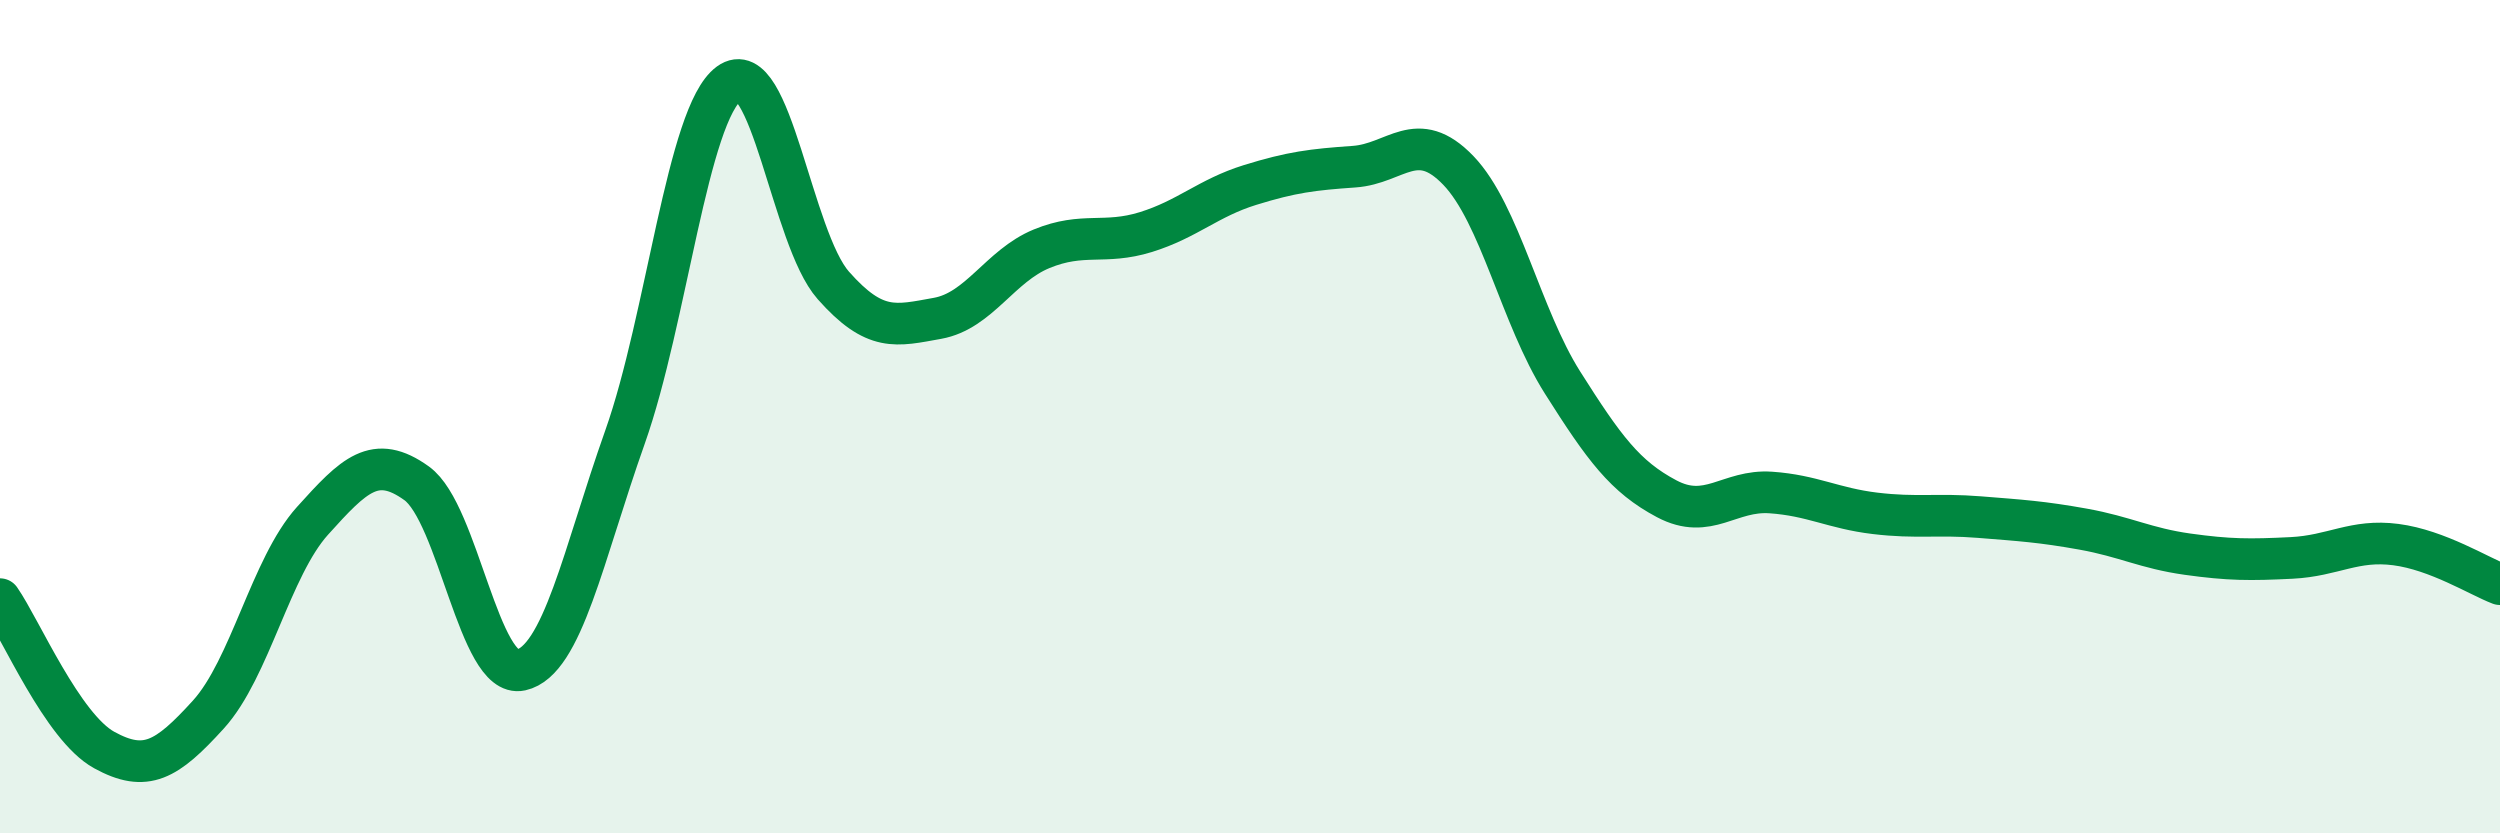
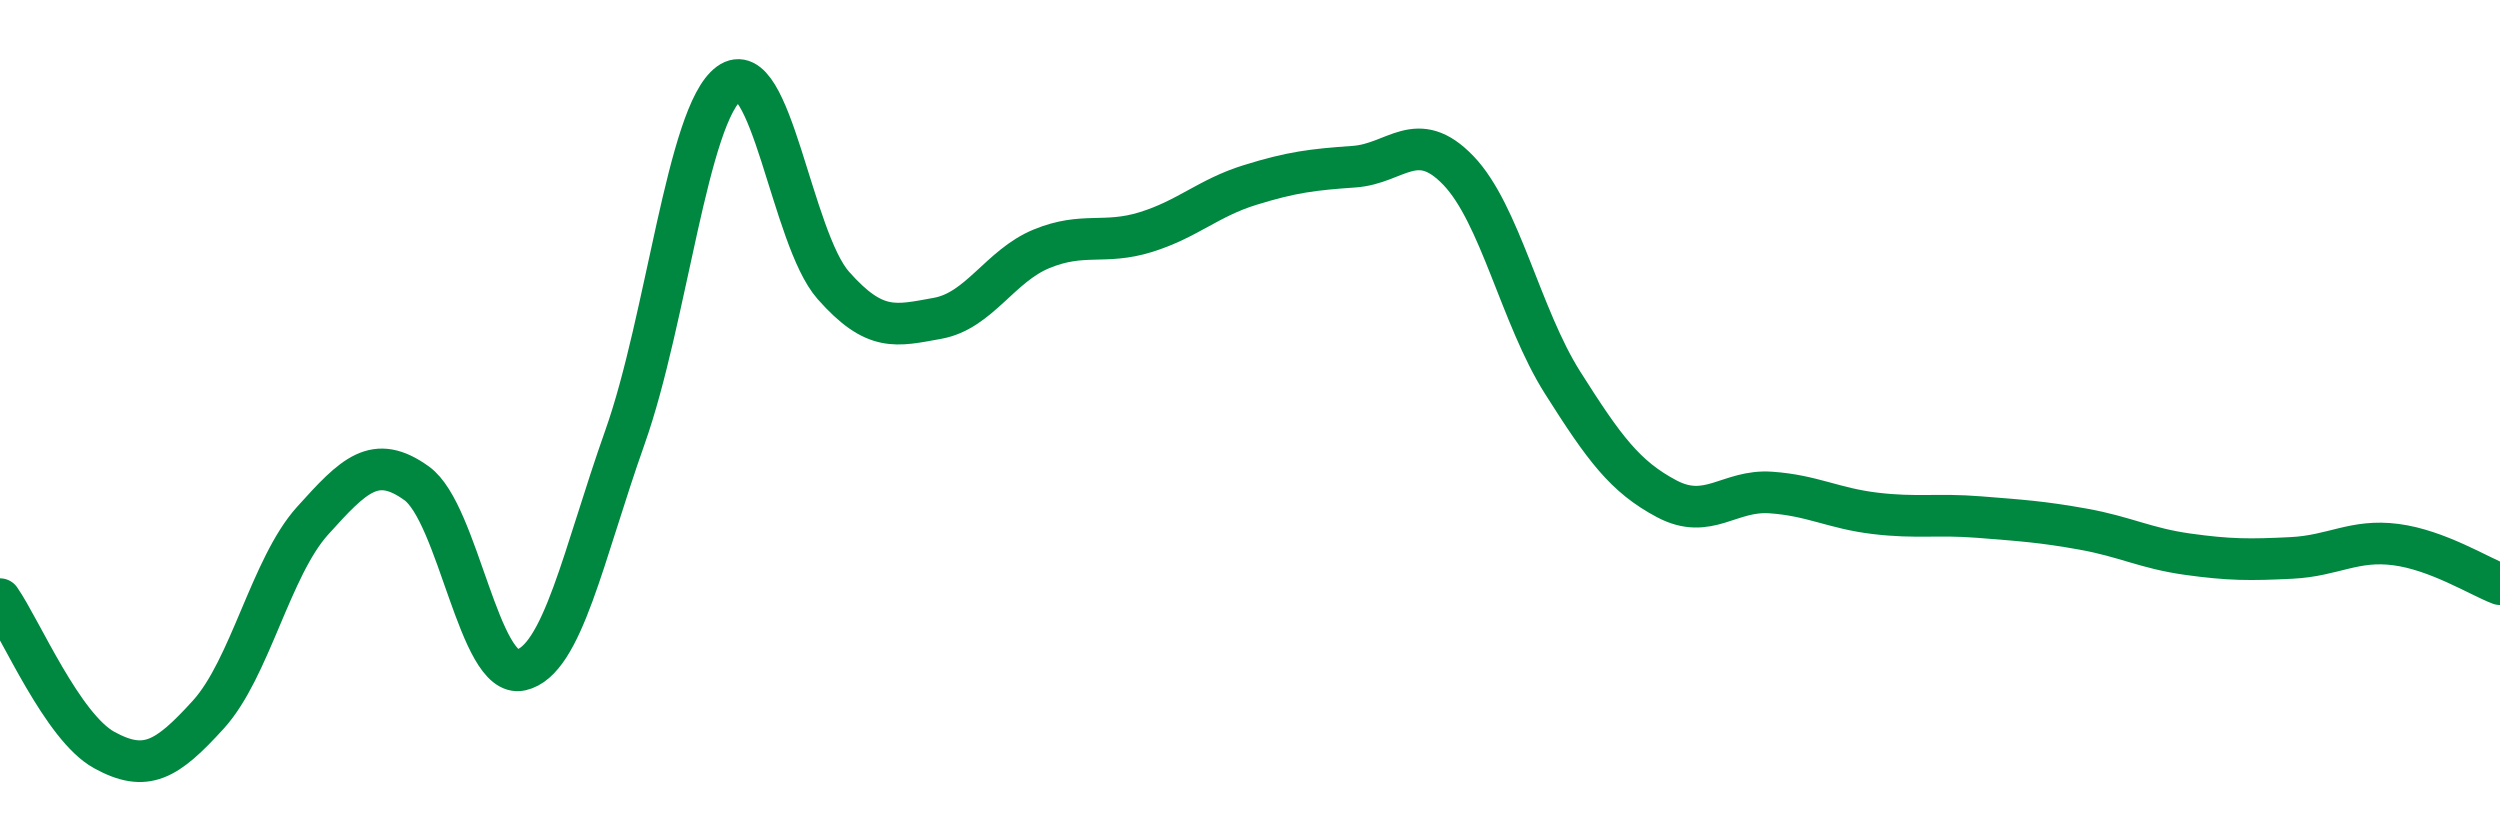
<svg xmlns="http://www.w3.org/2000/svg" width="60" height="20" viewBox="0 0 60 20">
-   <path d="M 0,14.38 C 0.5,15.1 1.5,17.45 2.5,18 C 3.5,18.55 4,18.25 5,17.15 C 6,16.05 6.5,13.61 7.5,12.5 C 8.5,11.39 9,10.88 10,11.6 C 11,12.32 11.5,16.3 12.5,16.08 C 13.5,15.86 14,13.31 15,10.49 C 16,7.67 16.5,2.73 17.5,2 C 18.5,1.27 19,5.72 20,6.85 C 21,7.98 21.5,7.82 22.5,7.64 C 23.5,7.46 24,6.38 25,5.97 C 26,5.56 26.5,5.88 27.5,5.57 C 28.5,5.26 29,4.75 30,4.44 C 31,4.13 31.5,4.07 32.5,4 C 33.5,3.93 34,3.05 35,4.09 C 36,5.13 36.5,7.6 37.5,9.18 C 38.5,10.76 39,11.44 40,11.97 C 41,12.5 41.5,11.75 42.5,11.82 C 43.5,11.89 44,12.2 45,12.32 C 46,12.44 46.5,12.33 47.5,12.41 C 48.5,12.49 49,12.52 50,12.7 C 51,12.88 51.5,13.16 52.5,13.3 C 53.5,13.44 54,13.44 55,13.39 C 56,13.34 56.5,12.94 57.5,13.07 C 58.5,13.2 59.5,13.83 60,14.02L60 20L0 20Z" fill="#008740" opacity="0.1" stroke-linecap="round" stroke-linejoin="round" />
  <path d="M 0,14.38 C 0.5,15.1 1.5,17.45 2.5,18 C 3.5,18.55 4,18.25 5,17.15 C 6,16.05 6.5,13.61 7.5,12.5 C 8.5,11.39 9,10.88 10,11.6 C 11,12.32 11.5,16.3 12.5,16.08 C 13.5,15.86 14,13.31 15,10.49 C 16,7.67 16.5,2.73 17.5,2 C 18.5,1.27 19,5.72 20,6.85 C 21,7.98 21.5,7.82 22.5,7.64 C 23.5,7.46 24,6.38 25,5.97 C 26,5.56 26.5,5.88 27.5,5.57 C 28.5,5.26 29,4.75 30,4.44 C 31,4.13 31.5,4.07 32.5,4 C 33.5,3.93 34,3.05 35,4.09 C 36,5.13 36.5,7.6 37.5,9.18 C 38.5,10.76 39,11.44 40,11.97 C 41,12.5 41.5,11.75 42.5,11.82 C 43.5,11.89 44,12.2 45,12.32 C 46,12.44 46.5,12.33 47.5,12.41 C 48.5,12.49 49,12.52 50,12.7 C 51,12.88 51.5,13.16 52.5,13.3 C 53.5,13.44 54,13.44 55,13.39 C 56,13.34 56.5,12.94 57.5,13.07 C 58.5,13.2 59.5,13.83 60,14.02" stroke="#008740" stroke-width="1" fill="none" stroke-linecap="round" stroke-linejoin="round" />
</svg>